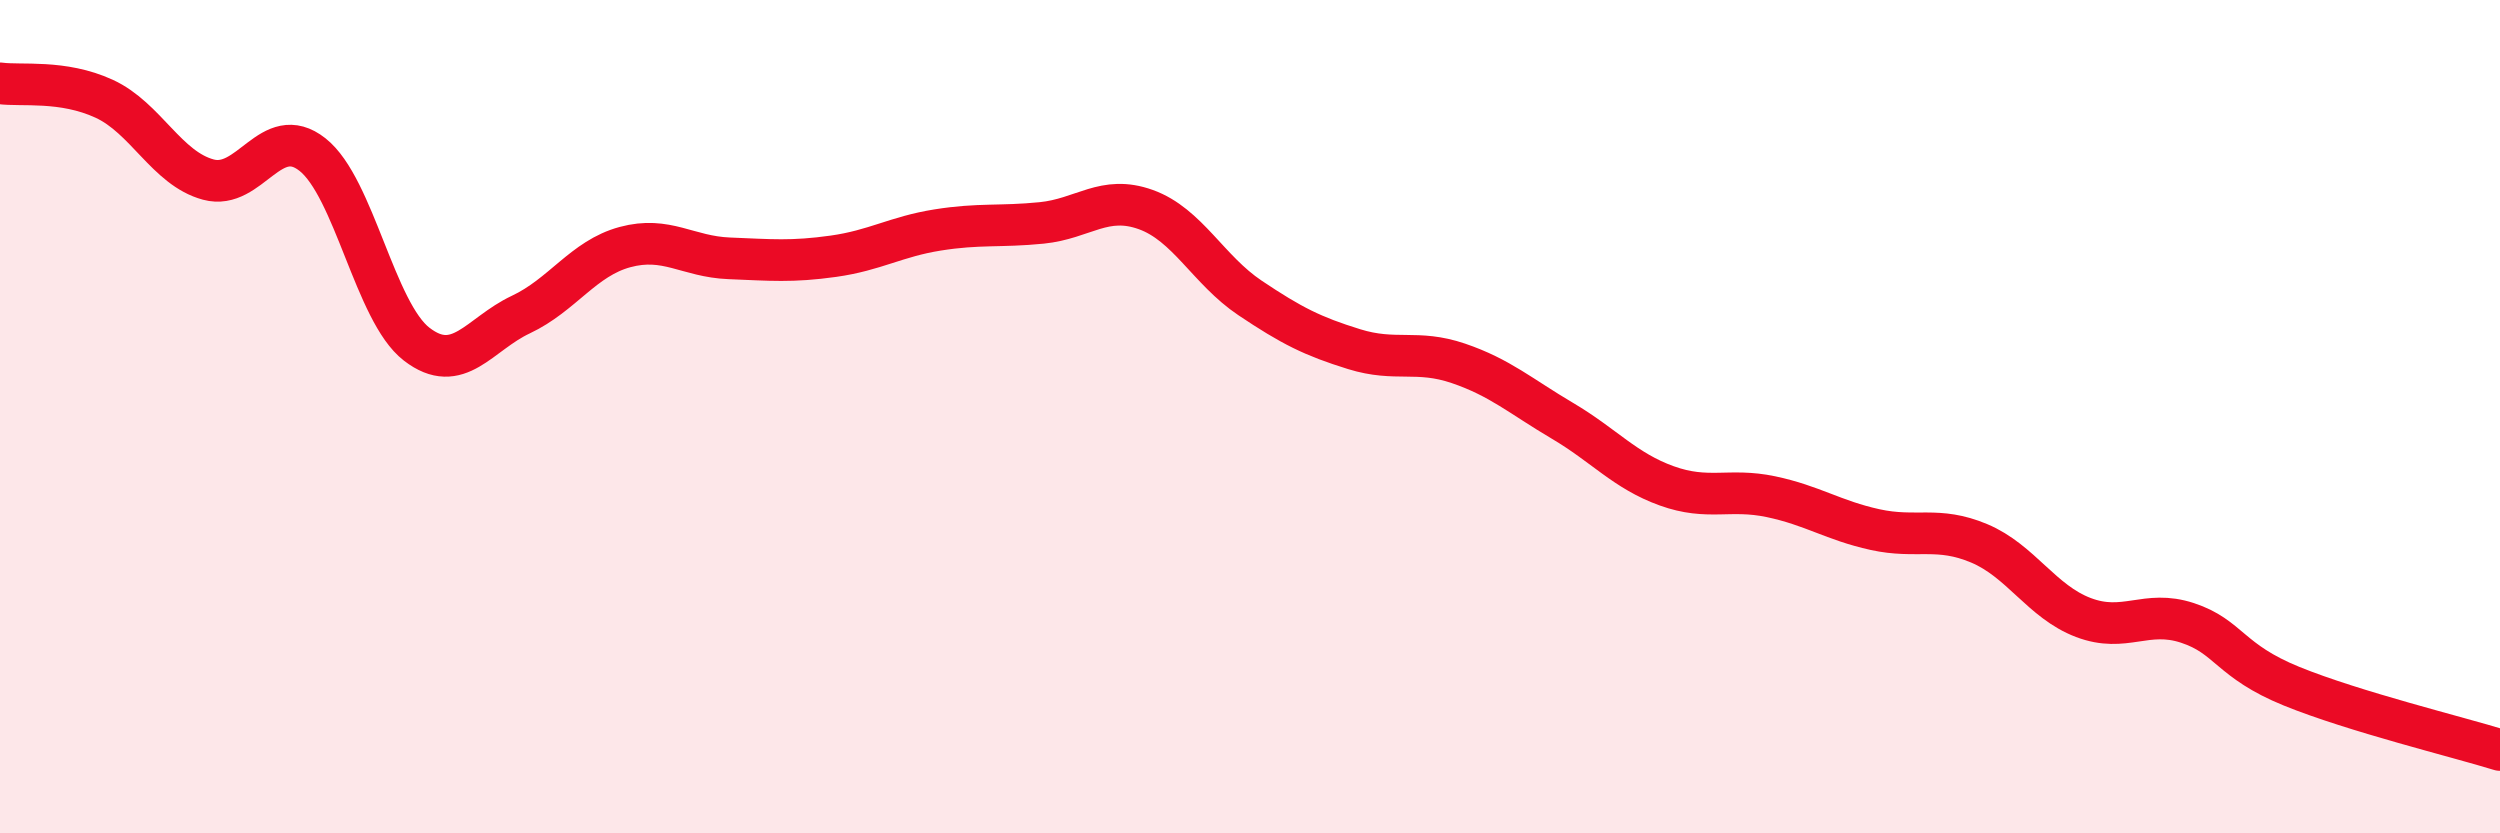
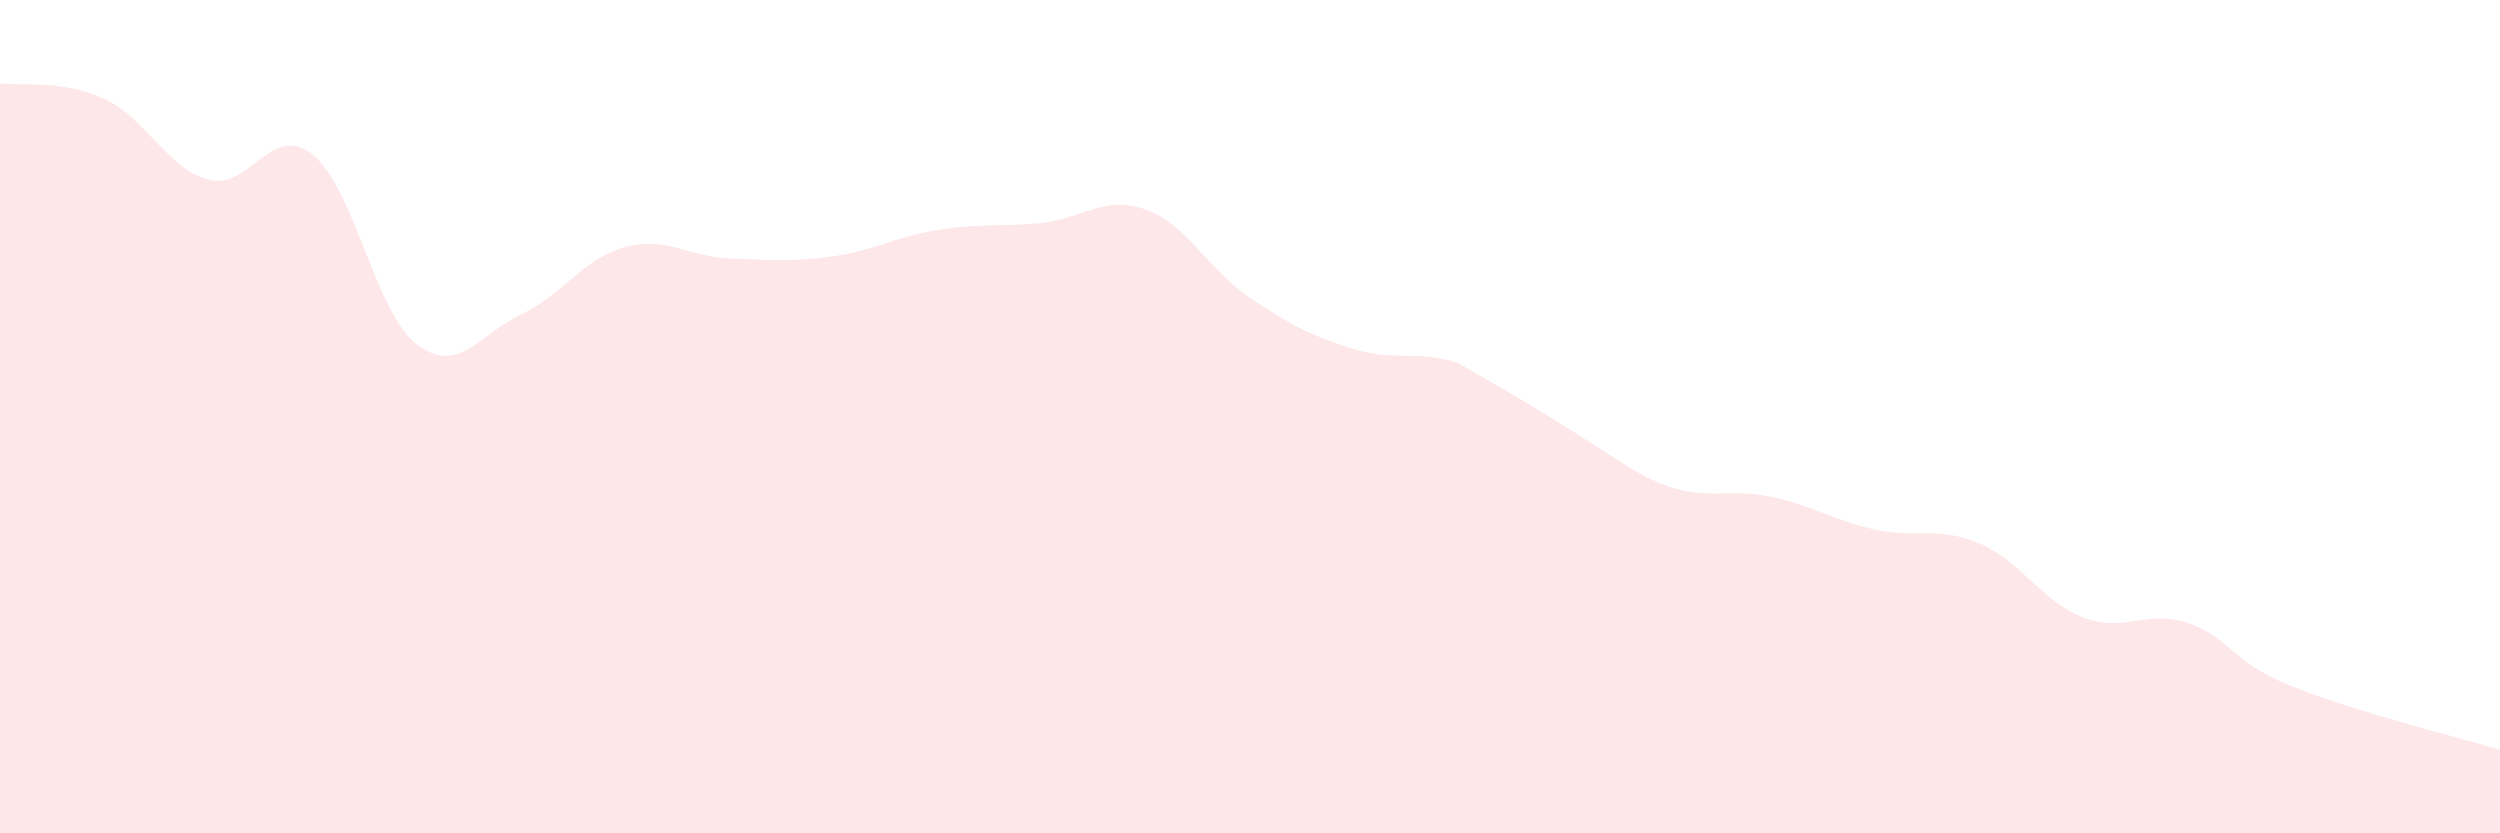
<svg xmlns="http://www.w3.org/2000/svg" width="60" height="20" viewBox="0 0 60 20">
-   <path d="M 0,2 C 0.5,2.07 1.5,1.91 2.5,2.37 C 3.5,2.83 4,4.04 5,4.31 C 6,4.58 6.5,2.92 7.5,3.71 C 8.5,4.5 9,7.49 10,8.26 C 11,9.03 11.5,8.02 12.5,7.55 C 13.5,7.08 14,6.2 15,5.93 C 16,5.66 16.5,6.16 17.5,6.2 C 18.5,6.24 19,6.29 20,6.15 C 21,6.01 21.5,5.68 22.5,5.52 C 23.5,5.36 24,5.45 25,5.35 C 26,5.25 26.5,4.67 27.5,5.03 C 28.5,5.39 29,6.48 30,7.15 C 31,7.82 31.5,8.07 32.5,8.38 C 33.5,8.69 34,8.38 35,8.72 C 36,9.06 36.5,9.51 37.5,10.1 C 38.5,10.69 39,11.3 40,11.66 C 41,12.02 41.5,11.71 42.5,11.92 C 43.5,12.13 44,12.49 45,12.71 C 46,12.93 46.5,12.62 47.5,13.04 C 48.5,13.46 49,14.44 50,14.82 C 51,15.2 51.5,14.62 52.5,14.95 C 53.5,15.28 53.5,15.86 55,16.47 C 56.5,17.08 59,17.69 60,18L60 20L0 20Z" fill="#EB0A25" opacity="0.1" stroke-linecap="round" stroke-linejoin="round" />
-   <path d="M 0,2 C 0.5,2.07 1.5,1.91 2.5,2.37 C 3.5,2.83 4,4.04 5,4.31 C 6,4.58 6.5,2.92 7.5,3.71 C 8.5,4.5 9,7.49 10,8.26 C 11,9.03 11.5,8.02 12.5,7.55 C 13.5,7.08 14,6.2 15,5.93 C 16,5.66 16.5,6.16 17.5,6.2 C 18.5,6.24 19,6.29 20,6.15 C 21,6.01 21.5,5.68 22.5,5.52 C 23.5,5.36 24,5.45 25,5.35 C 26,5.25 26.5,4.67 27.5,5.03 C 28.5,5.39 29,6.48 30,7.15 C 31,7.82 31.5,8.07 32.5,8.38 C 33.5,8.69 34,8.38 35,8.72 C 36,9.06 36.5,9.51 37.5,10.1 C 38.5,10.69 39,11.3 40,11.66 C 41,12.02 41.5,11.71 42.5,11.92 C 43.5,12.13 44,12.49 45,12.71 C 46,12.93 46.5,12.62 47.5,13.04 C 48.5,13.46 49,14.44 50,14.82 C 51,15.2 51.5,14.62 52.5,14.95 C 53.5,15.28 53.5,15.86 55,16.47 C 56.5,17.08 59,17.69 60,18" stroke="#EB0A25" stroke-width="1" fill="none" stroke-linecap="round" stroke-linejoin="round" />
+   <path d="M 0,2 C 0.5,2.07 1.5,1.91 2.5,2.37 C 3.5,2.83 4,4.04 5,4.31 C 6,4.58 6.5,2.92 7.5,3.71 C 8.5,4.5 9,7.49 10,8.26 C 11,9.03 11.5,8.02 12.5,7.55 C 13.5,7.08 14,6.2 15,5.93 C 16,5.66 16.5,6.16 17.5,6.2 C 18.5,6.24 19,6.29 20,6.15 C 21,6.01 21.5,5.68 22.5,5.52 C 23.5,5.36 24,5.45 25,5.35 C 26,5.25 26.5,4.67 27.5,5.03 C 28.5,5.39 29,6.48 30,7.15 C 31,7.82 31.5,8.07 32.5,8.38 C 33.5,8.69 34,8.38 35,8.72 C 38.5,10.69 39,11.3 40,11.66 C 41,12.02 41.5,11.71 42.5,11.92 C 43.5,12.13 44,12.49 45,12.71 C 46,12.93 46.5,12.62 47.5,13.04 C 48.5,13.46 49,14.44 50,14.82 C 51,15.2 51.5,14.62 52.5,14.95 C 53.5,15.28 53.5,15.86 55,16.47 C 56.5,17.08 59,17.69 60,18L60 20L0 20Z" fill="#EB0A25" opacity="0.1" stroke-linecap="round" stroke-linejoin="round" />
</svg>